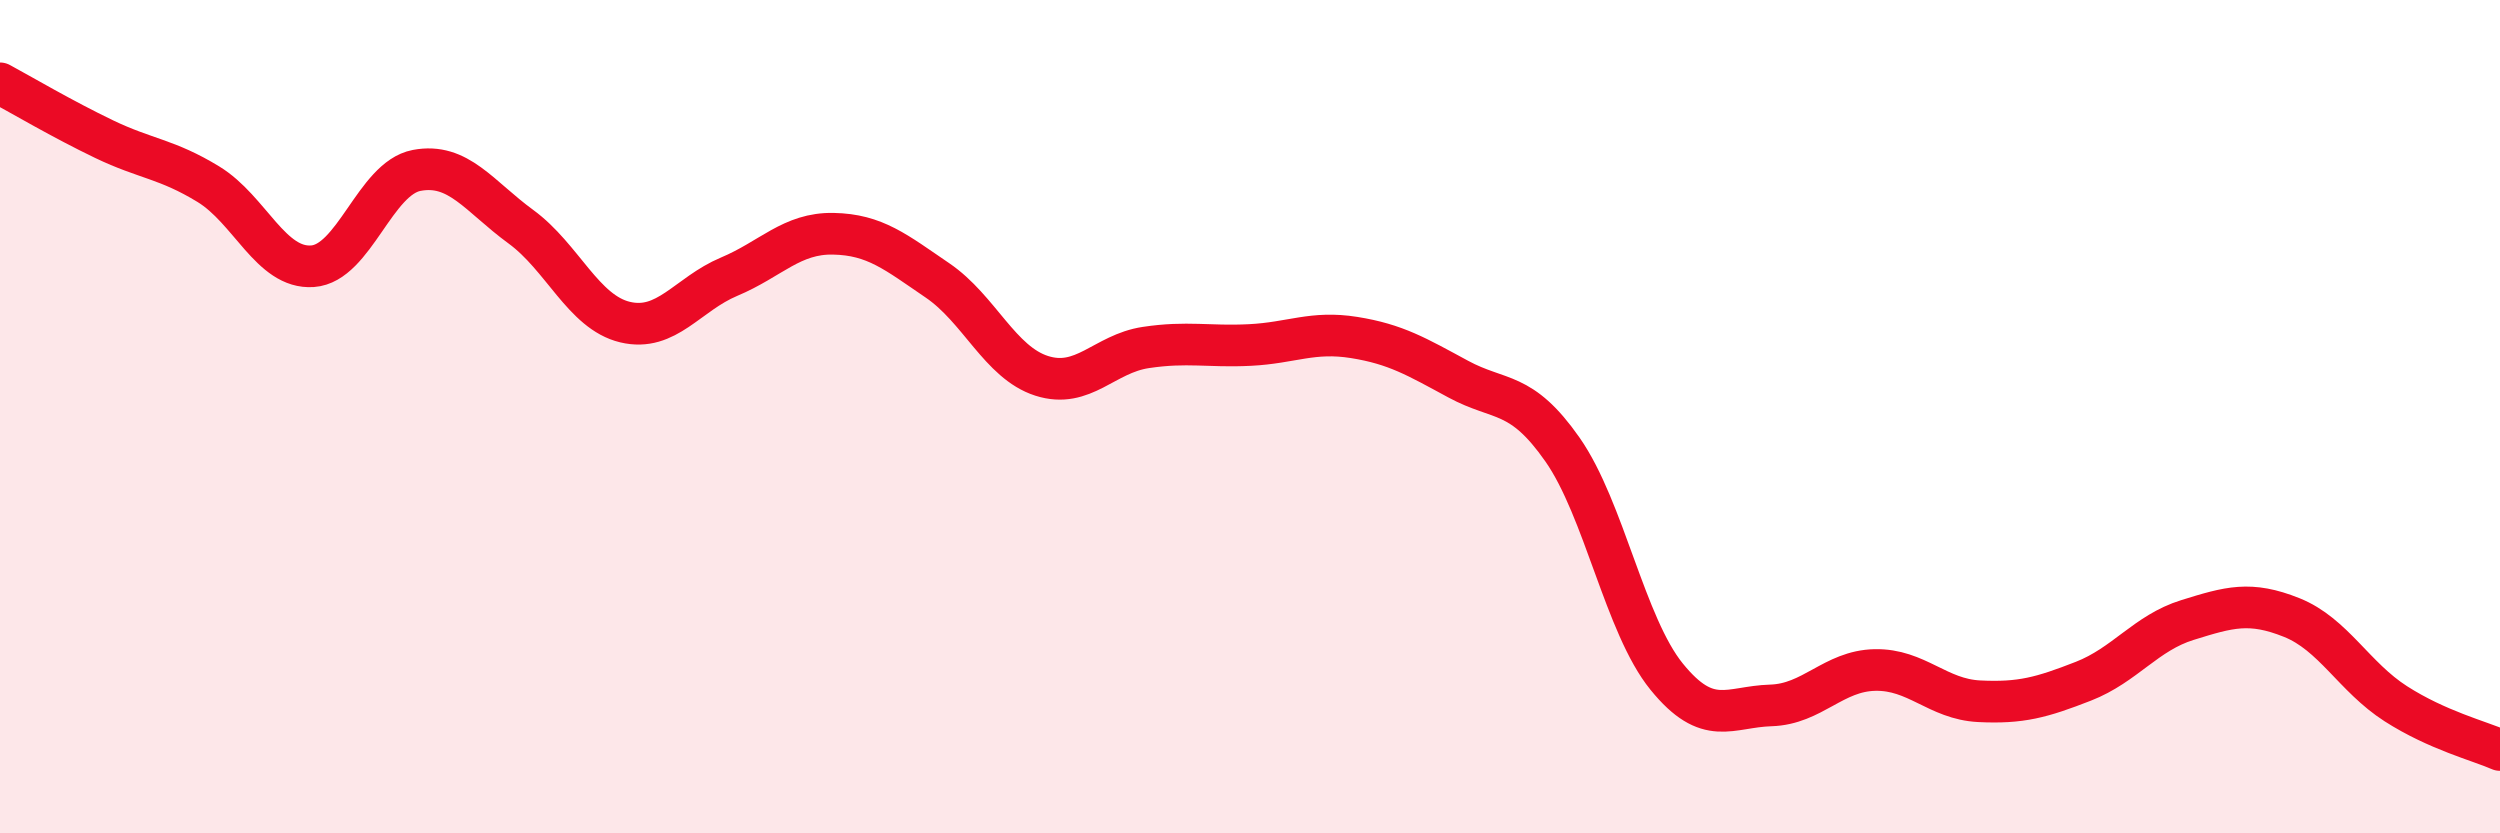
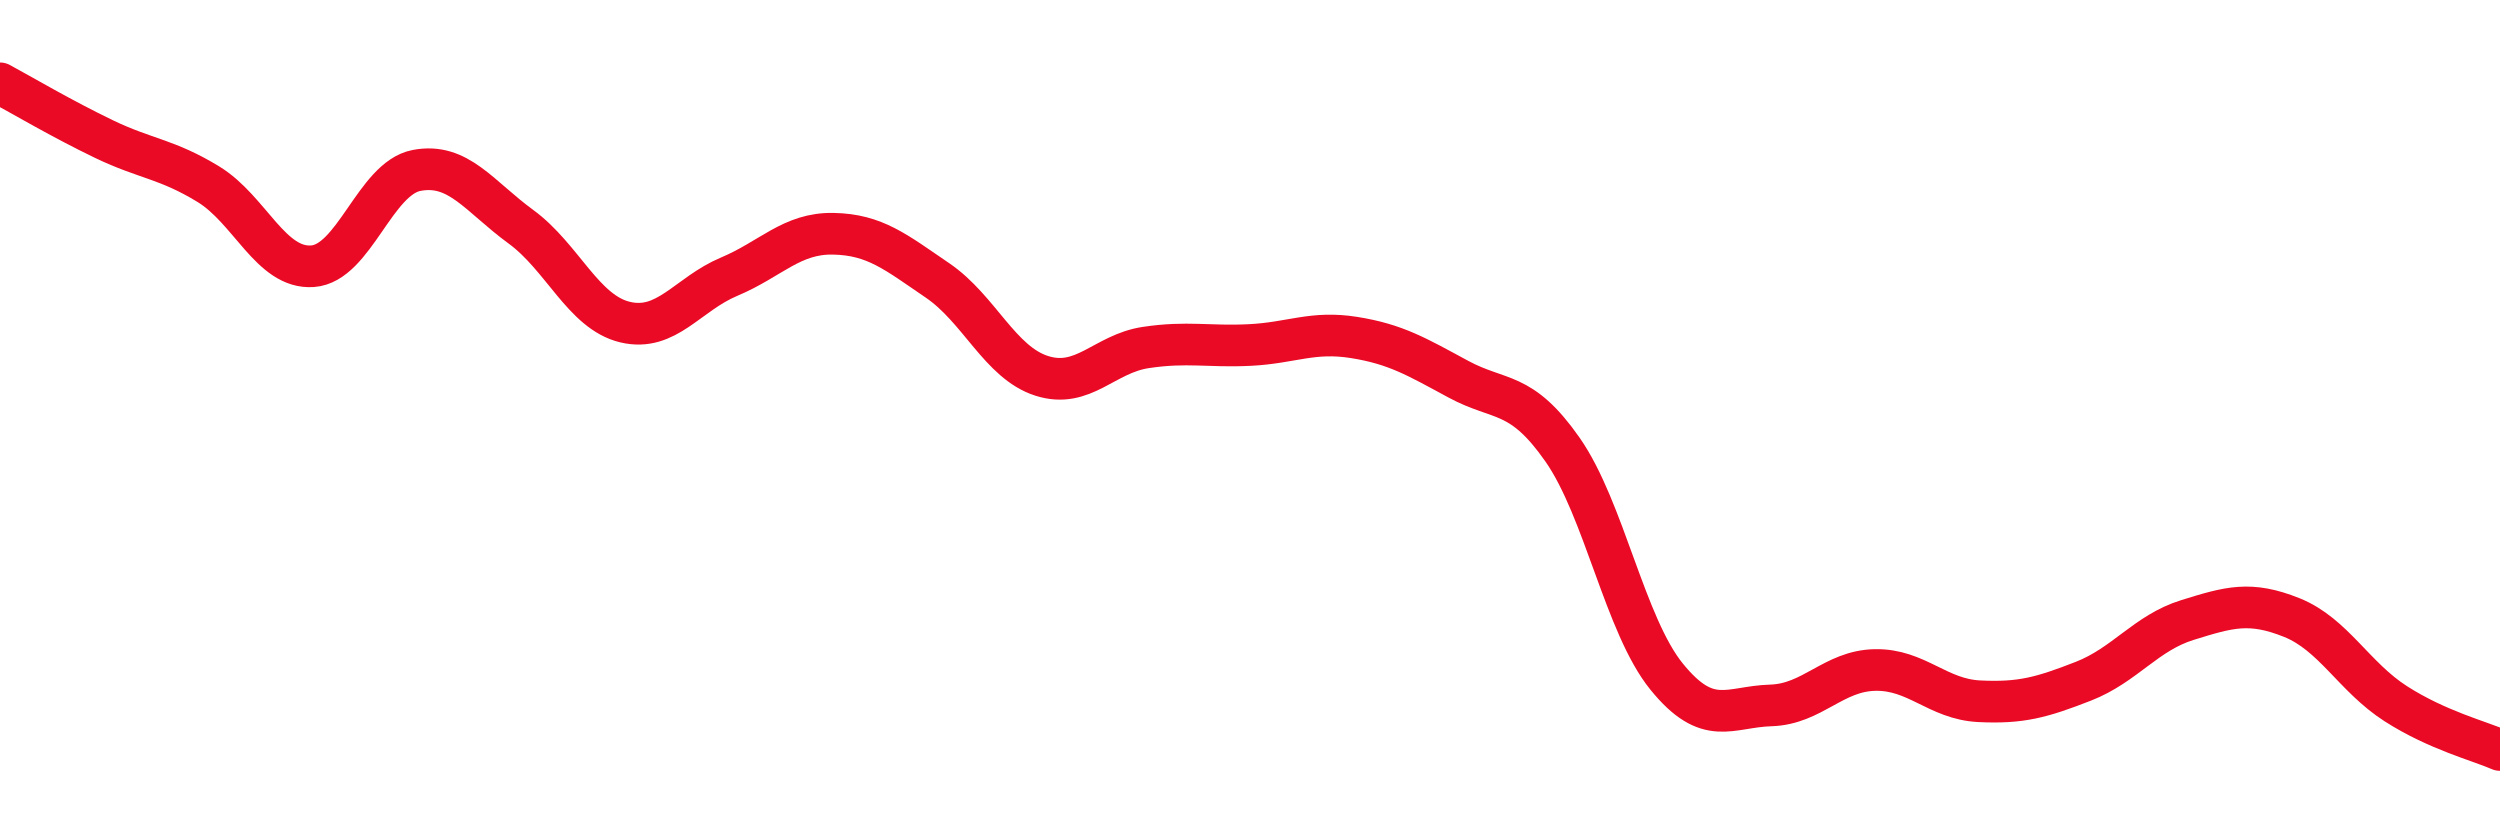
<svg xmlns="http://www.w3.org/2000/svg" width="60" height="20" viewBox="0 0 60 20">
-   <path d="M 0,2 C 0.5,2.27 1.5,2.86 2.5,3.34 C 3.5,3.82 4,3.81 5,4.42 C 6,5.03 6.5,6.46 7.5,6.39 C 8.5,6.32 9,4.28 10,4.09 C 11,3.9 11.5,4.71 12.5,5.44 C 13.5,6.17 14,7.49 15,7.73 C 16,7.97 16.5,7.06 17.5,6.64 C 18.5,6.22 19,5.59 20,5.61 C 21,5.63 21.5,6.05 22.5,6.73 C 23.5,7.41 24,8.7 25,9.02 C 26,9.34 26.5,8.49 27.5,8.34 C 28.5,8.19 29,8.33 30,8.28 C 31,8.23 31.5,7.94 32.5,8.1 C 33.5,8.26 34,8.56 35,9.1 C 36,9.64 36.5,9.36 37.5,10.79 C 38.5,12.22 39,15.01 40,16.24 C 41,17.47 41.5,16.96 42.5,16.93 C 43.5,16.9 44,16.1 45,16.08 C 46,16.06 46.5,16.78 47.5,16.83 C 48.5,16.88 49,16.74 50,16.35 C 51,15.96 51.5,15.19 52.5,14.88 C 53.5,14.57 54,14.42 55,14.82 C 56,15.22 56.5,16.25 57.5,16.89 C 58.5,17.53 59.5,17.78 60,18L60 20L0 20Z" fill="#EB0A25" opacity="0.1" stroke-linecap="round" stroke-linejoin="round" />
  <path d="M 0,2 C 0.5,2.27 1.5,2.86 2.5,3.34 C 3.5,3.82 4,3.81 5,4.42 C 6,5.03 6.5,6.46 7.5,6.39 C 8.5,6.32 9,4.28 10,4.09 C 11,3.9 11.5,4.71 12.5,5.44 C 13.5,6.17 14,7.49 15,7.73 C 16,7.97 16.5,7.06 17.5,6.64 C 18.5,6.22 19,5.59 20,5.61 C 21,5.63 21.5,6.05 22.5,6.73 C 23.5,7.41 24,8.7 25,9.02 C 26,9.34 26.5,8.49 27.5,8.34 C 28.5,8.19 29,8.33 30,8.28 C 31,8.23 31.5,7.94 32.5,8.1 C 33.5,8.26 34,8.56 35,9.1 C 36,9.64 36.5,9.36 37.5,10.79 C 38.5,12.22 39,15.01 40,16.24 C 41,17.47 41.5,16.96 42.5,16.93 C 43.5,16.9 44,16.1 45,16.08 C 46,16.06 46.5,16.78 47.5,16.83 C 48.5,16.88 49,16.74 50,16.35 C 51,15.96 51.5,15.19 52.5,14.88 C 53.5,14.57 54,14.42 55,14.82 C 56,15.22 56.5,16.25 57.5,16.89 C 58.5,17.53 59.5,17.78 60,18" stroke="#EB0A25" stroke-width="1" fill="none" stroke-linecap="round" stroke-linejoin="round" />
</svg>